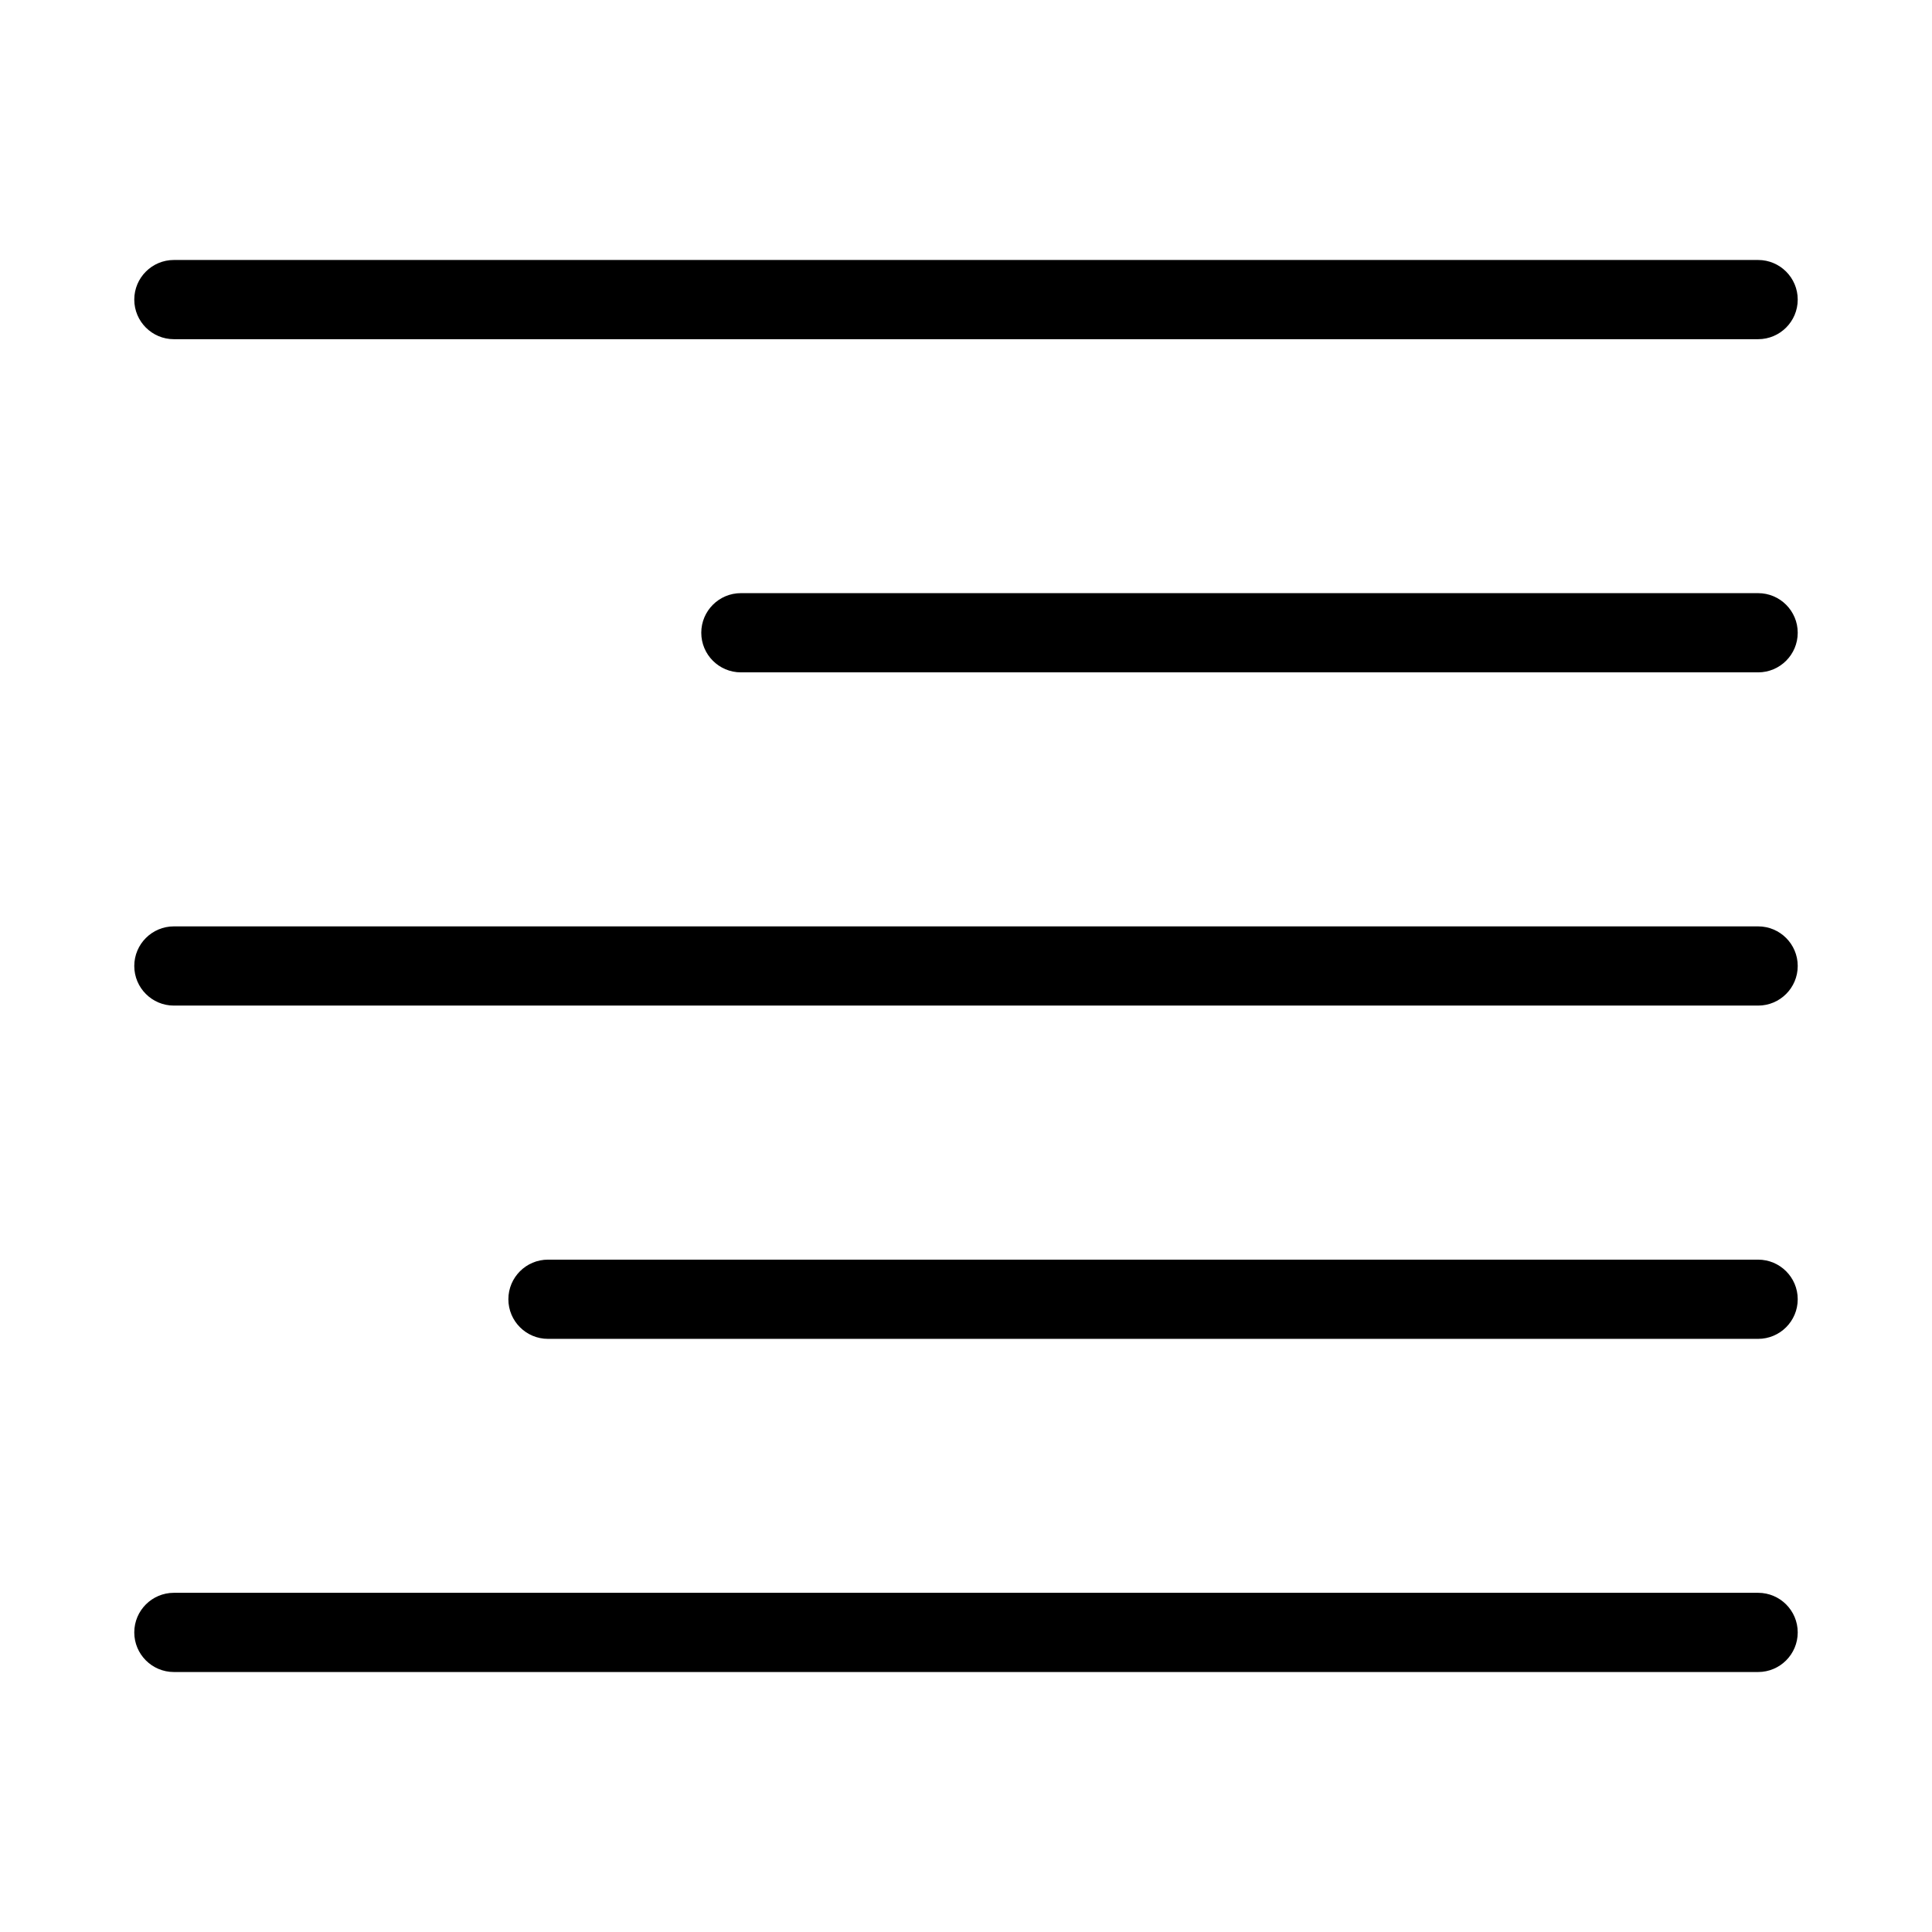
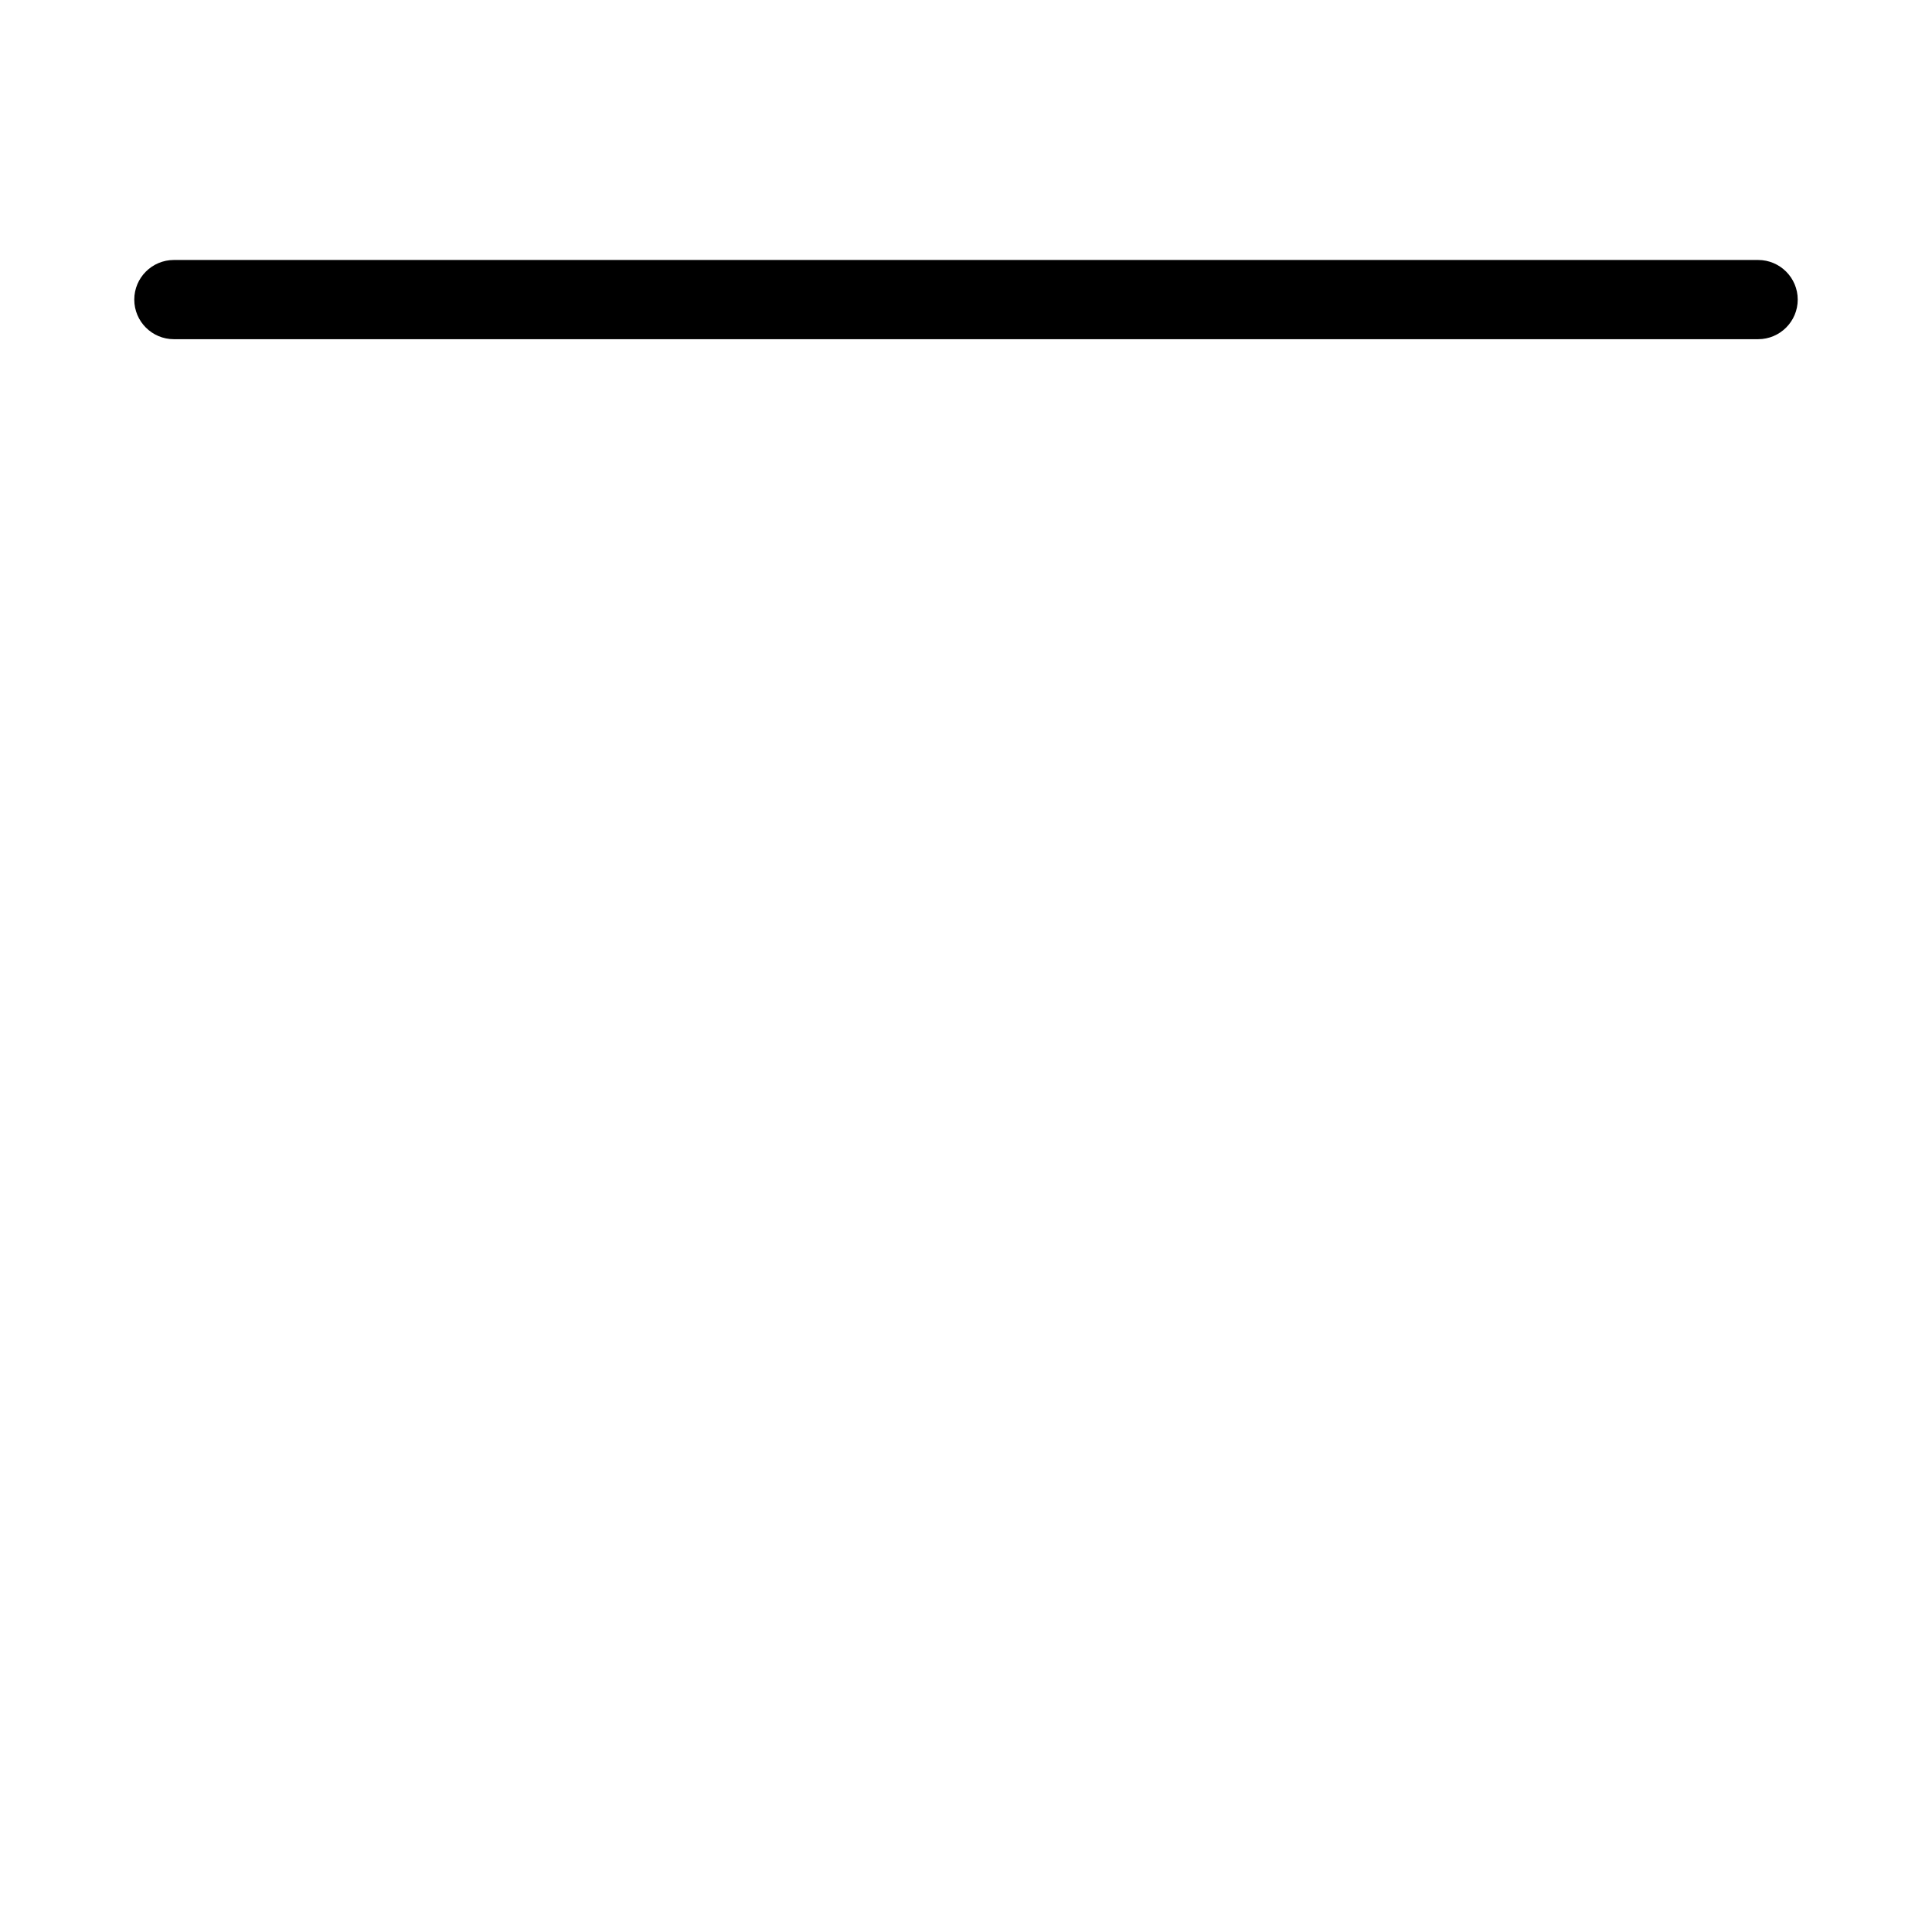
<svg xmlns="http://www.w3.org/2000/svg" fill="#000000" width="800px" height="800px" version="1.1" viewBox="144 144 512 512">
  <g>
    <path d="m190.08 233.89h419.84c5.793 0 10.496-4.703 10.496-10.496s-4.703-10.496-10.496-10.496h-419.84c-5.793 0-10.496 4.703-10.496 10.496 0 5.797 4.703 10.496 10.496 10.496z" />
-     <path d="m609.92 301.19h-269.58c-5.793 0-10.496 4.703-10.496 10.496 0 5.793 4.703 10.496 10.496 10.496h269.58c5.793 0 10.496-4.703 10.496-10.496 0-5.793-4.699-10.496-10.496-10.496z" />
-     <path d="m609.92 389.5h-419.84c-5.793 0-10.496 4.703-10.496 10.496s4.703 10.496 10.496 10.496h419.84c5.793 0 10.496-4.703 10.496-10.496 0-5.797-4.699-10.496-10.496-10.496z" />
-     <path d="m609.92 477.82h-320.7c-5.793 0-10.496 4.703-10.496 10.496s4.703 10.496 10.496 10.496h320.7c5.793 0 10.496-4.703 10.496-10.496s-4.699-10.496-10.496-10.496z" />
-     <path d="m609.92 566.11h-419.84c-5.793 0-10.496 4.703-10.496 10.496s4.703 10.496 10.496 10.496h419.84c5.793 0 10.496-4.703 10.496-10.496s-4.699-10.496-10.496-10.496z" />
  </g>
</svg>